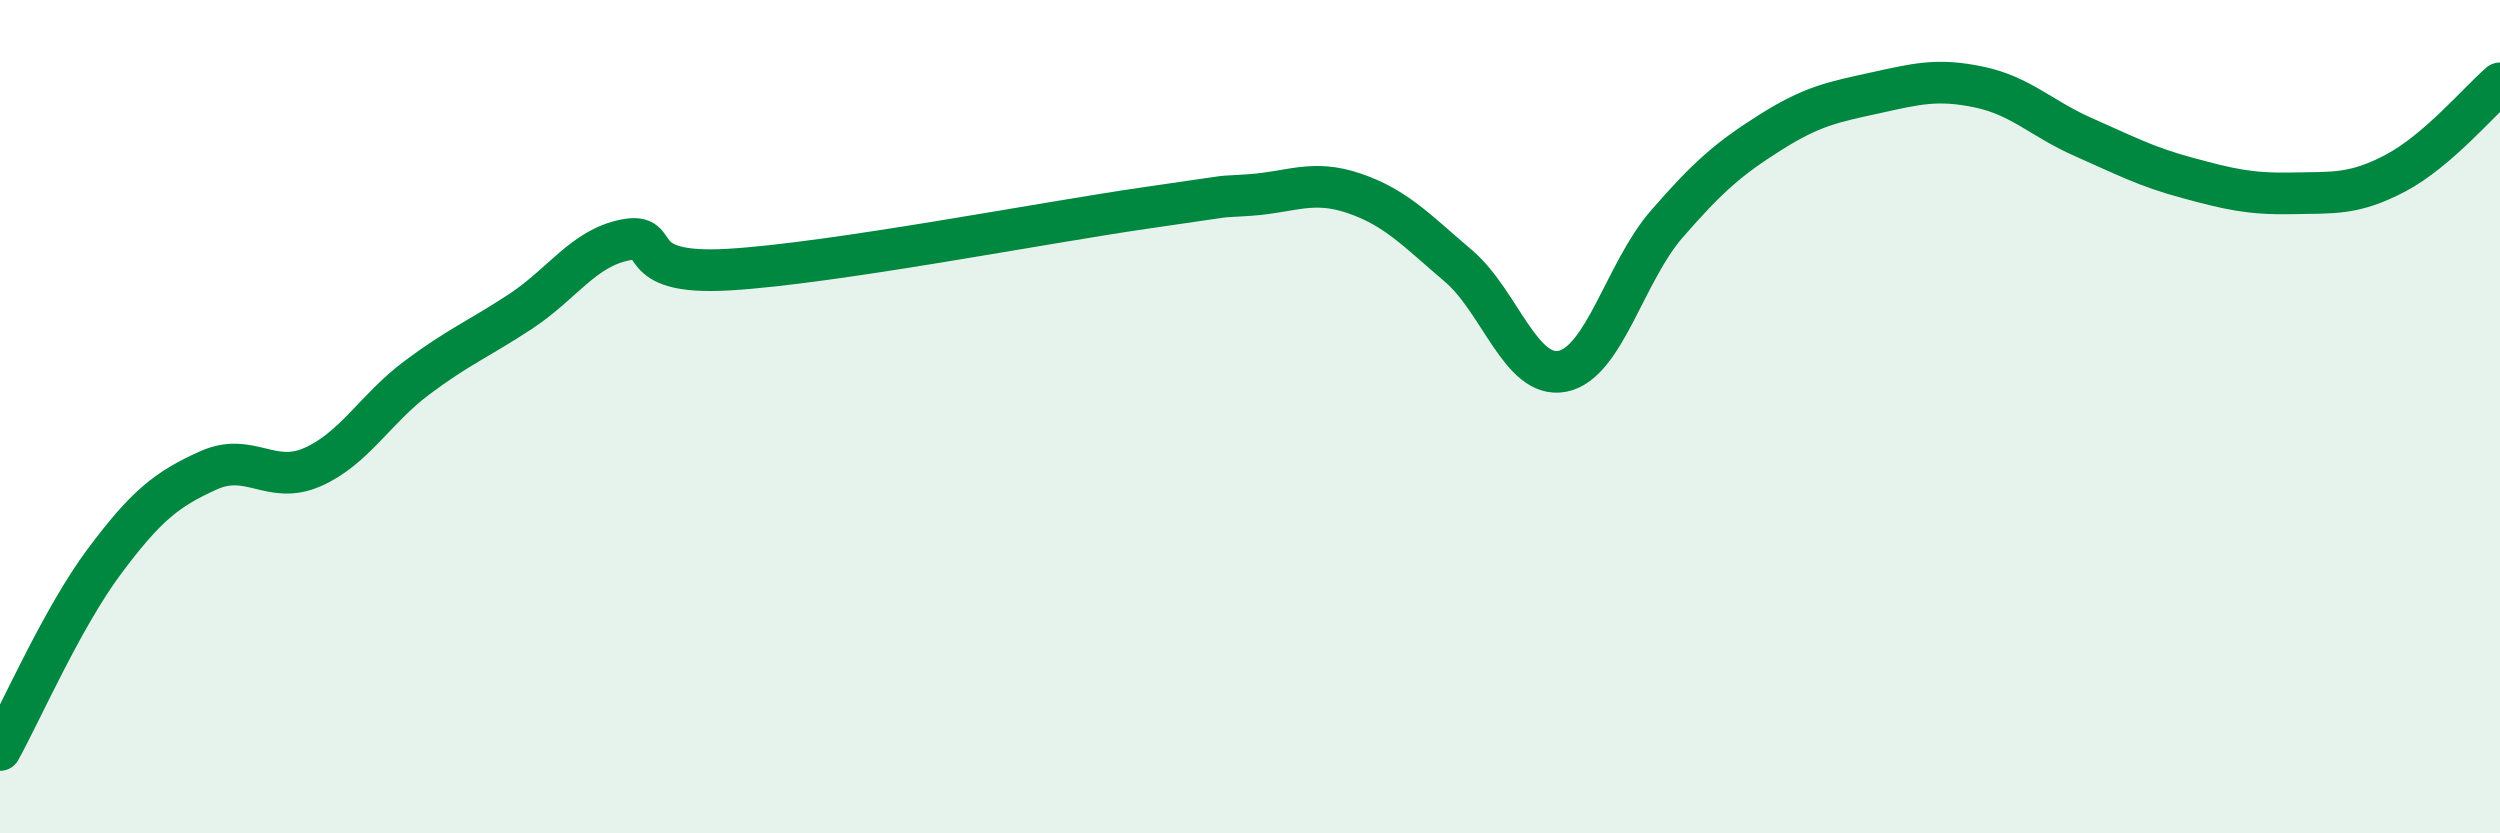
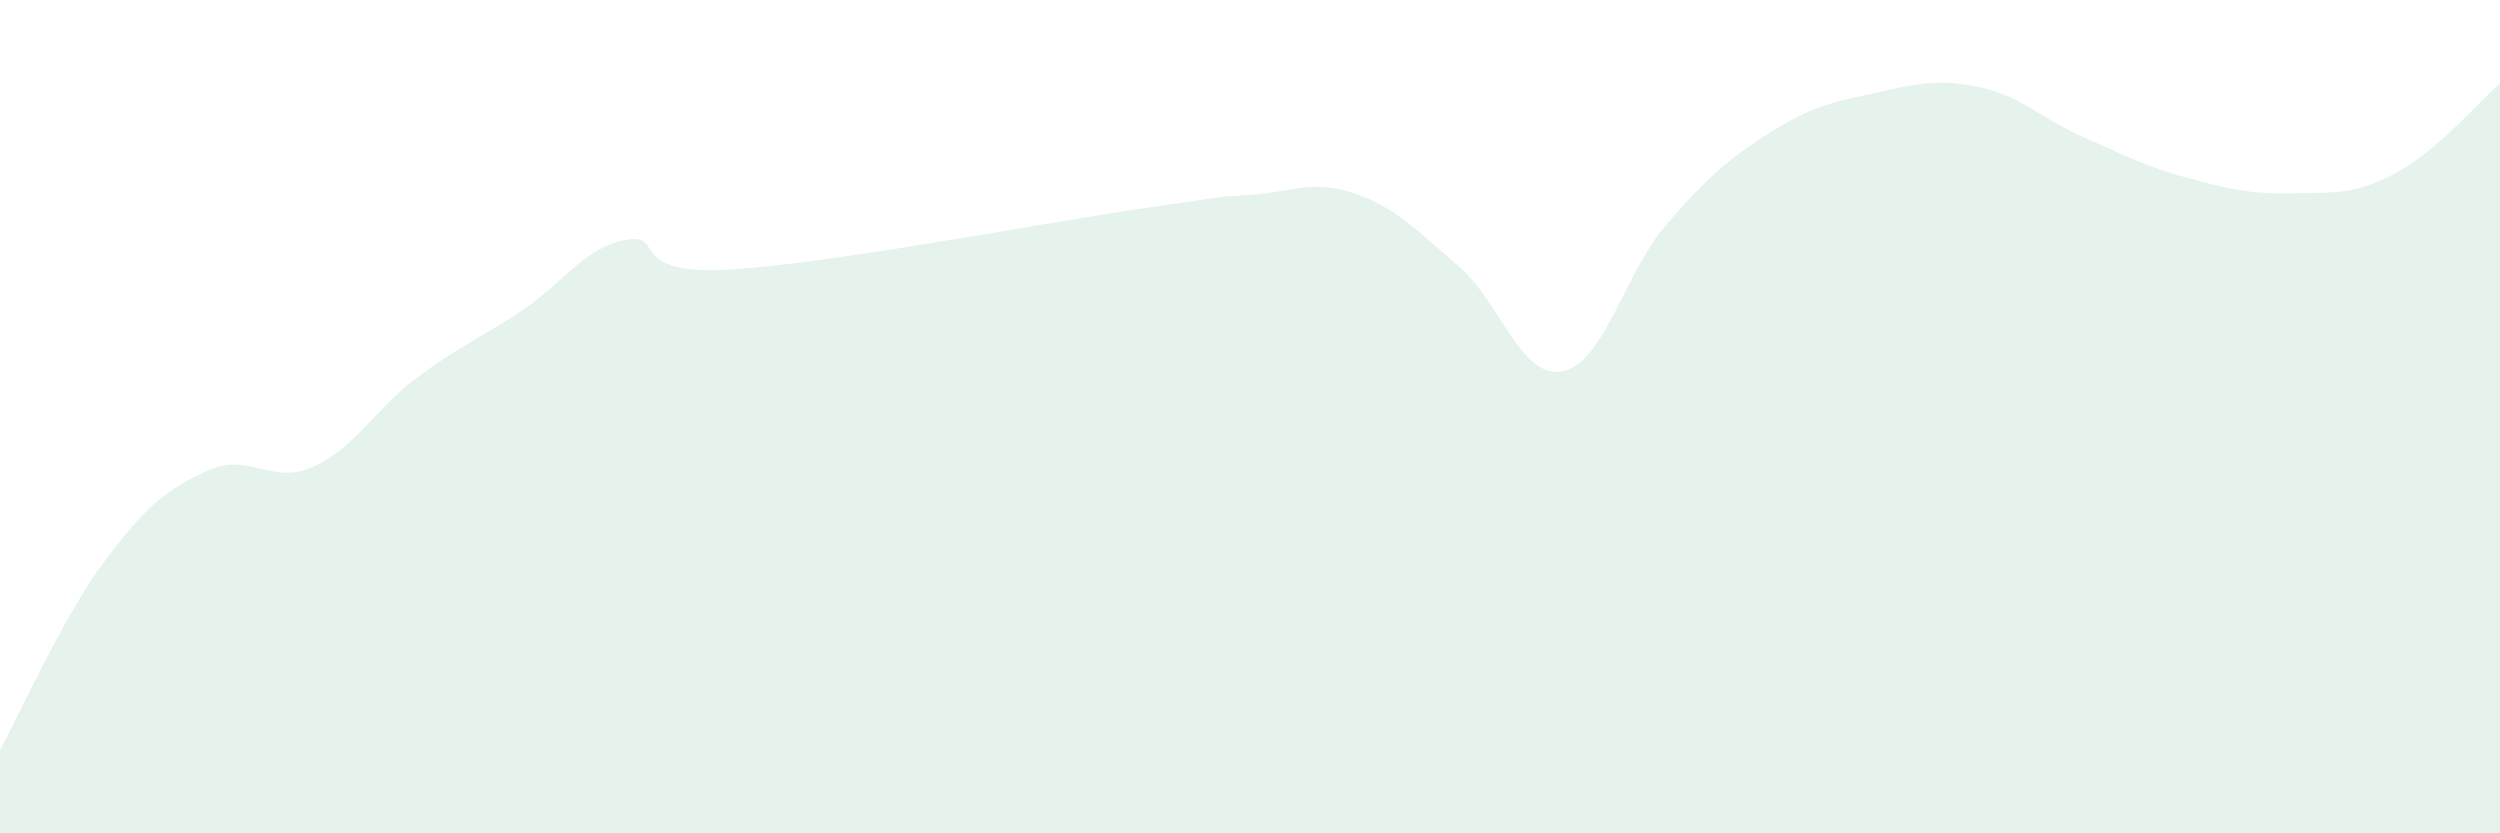
<svg xmlns="http://www.w3.org/2000/svg" width="60" height="20" viewBox="0 0 60 20">
  <path d="M 0,18 C 0.5,17.1 1.5,14.82 2.5,13.48 C 3.5,12.14 4,11.74 5,11.29 C 6,10.84 6.5,11.65 7.5,11.21 C 8.5,10.77 9,9.82 10,9.07 C 11,8.32 11.5,8.13 12.5,7.47 C 13.5,6.81 14,5.96 15,5.76 C 16,5.56 15,6.62 17.5,6.47 C 20,6.32 25,5.35 27.5,4.99 C 30,4.63 29,4.75 30,4.68 C 31,4.61 31.5,4.3 32.5,4.64 C 33.5,4.98 34,5.53 35,6.38 C 36,7.23 36.5,9.11 37.5,8.91 C 38.5,8.71 39,6.53 40,5.38 C 41,4.23 41.5,3.8 42.5,3.17 C 43.5,2.54 44,2.45 45,2.23 C 46,2.01 46.5,1.88 47.5,2.09 C 48.5,2.3 49,2.85 50,3.29 C 51,3.73 51.5,4 52.5,4.27 C 53.5,4.54 54,4.66 55,4.64 C 56,4.62 56.5,4.68 57.5,4.15 C 58.5,3.62 59.5,2.43 60,2L60 20L0 20Z" fill="#008740" opacity="0.1" stroke-linecap="round" stroke-linejoin="round" />
-   <path d="M 0,18 C 0.5,17.1 1.5,14.82 2.5,13.48 C 3.5,12.14 4,11.74 5,11.29 C 6,10.84 6.5,11.65 7.5,11.21 C 8.5,10.77 9,9.82 10,9.07 C 11,8.32 11.5,8.13 12.5,7.47 C 13.5,6.81 14,5.96 15,5.76 C 16,5.56 15,6.62 17.5,6.47 C 20,6.32 25,5.35 27.5,4.99 C 30,4.63 29,4.75 30,4.68 C 31,4.61 31.5,4.3 32.5,4.64 C 33.5,4.98 34,5.53 35,6.38 C 36,7.23 36.5,9.11 37.5,8.91 C 38.5,8.71 39,6.53 40,5.38 C 41,4.23 41.5,3.8 42.5,3.17 C 43.5,2.54 44,2.45 45,2.23 C 46,2.01 46.5,1.88 47.5,2.09 C 48.5,2.3 49,2.85 50,3.29 C 51,3.73 51.5,4 52.5,4.27 C 53.5,4.54 54,4.66 55,4.64 C 56,4.62 56.5,4.68 57.5,4.15 C 58.5,3.62 59.5,2.43 60,2" stroke="#008740" stroke-width="1" fill="none" stroke-linecap="round" stroke-linejoin="round" />
</svg>